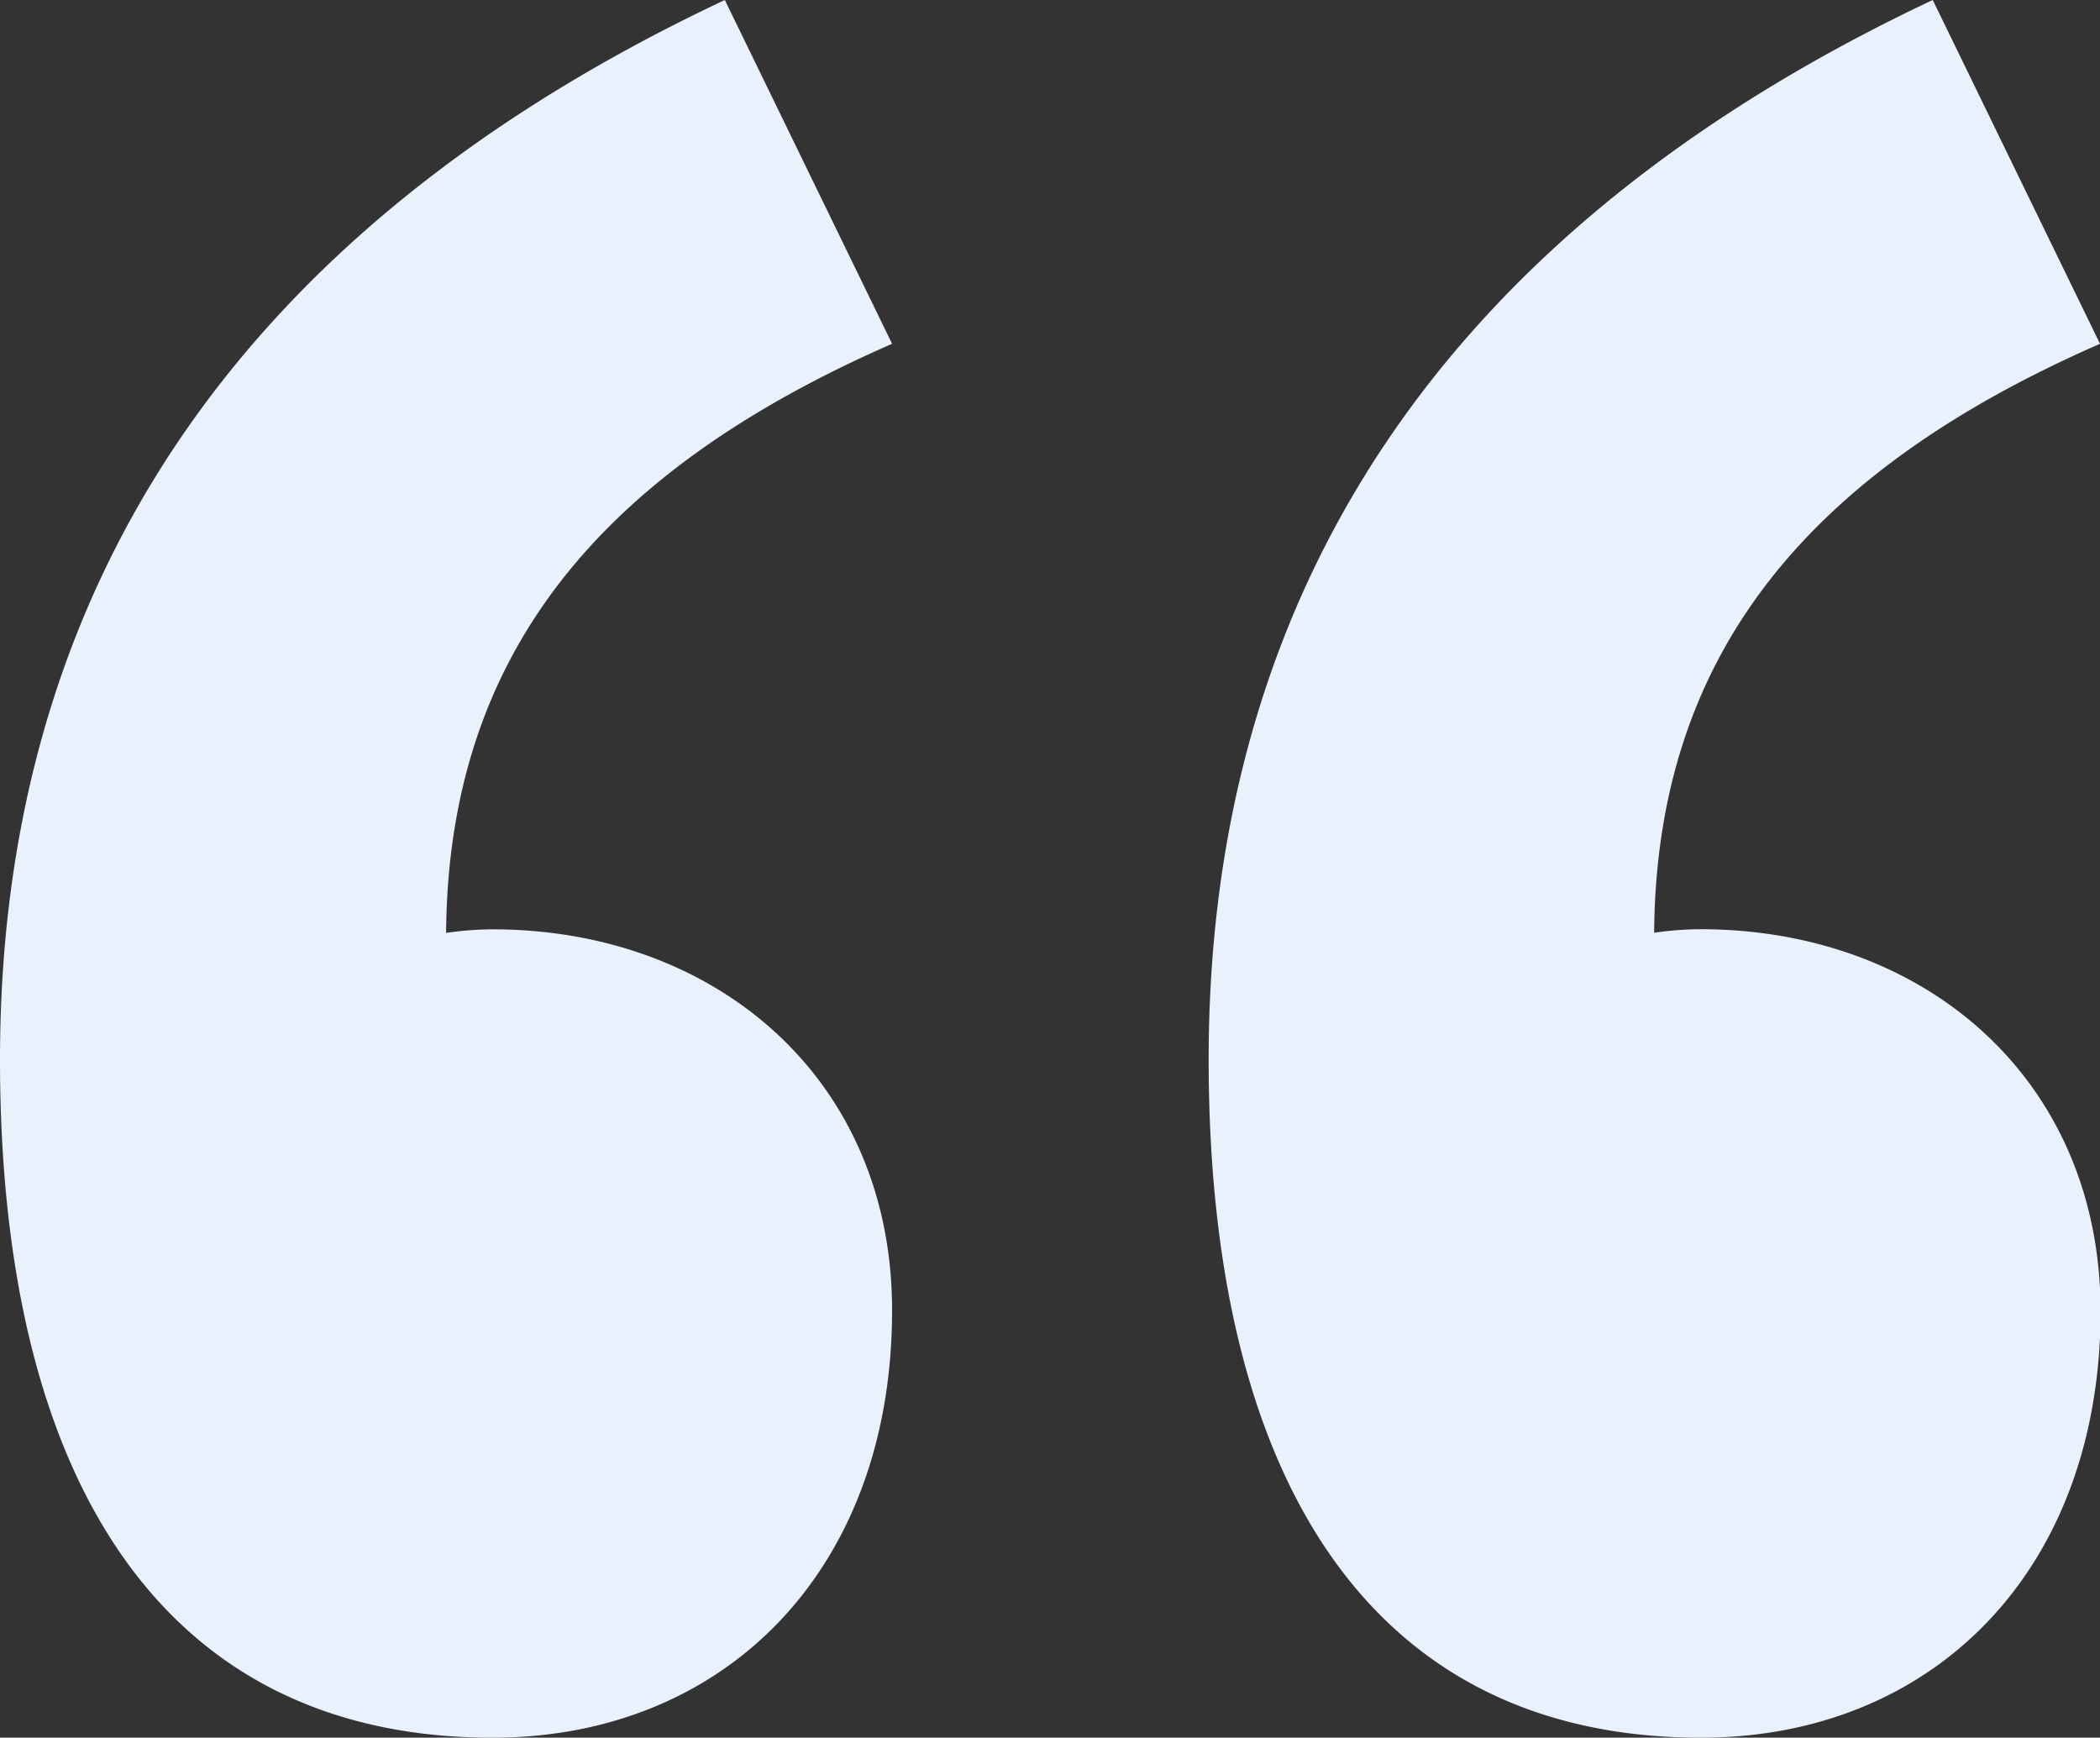
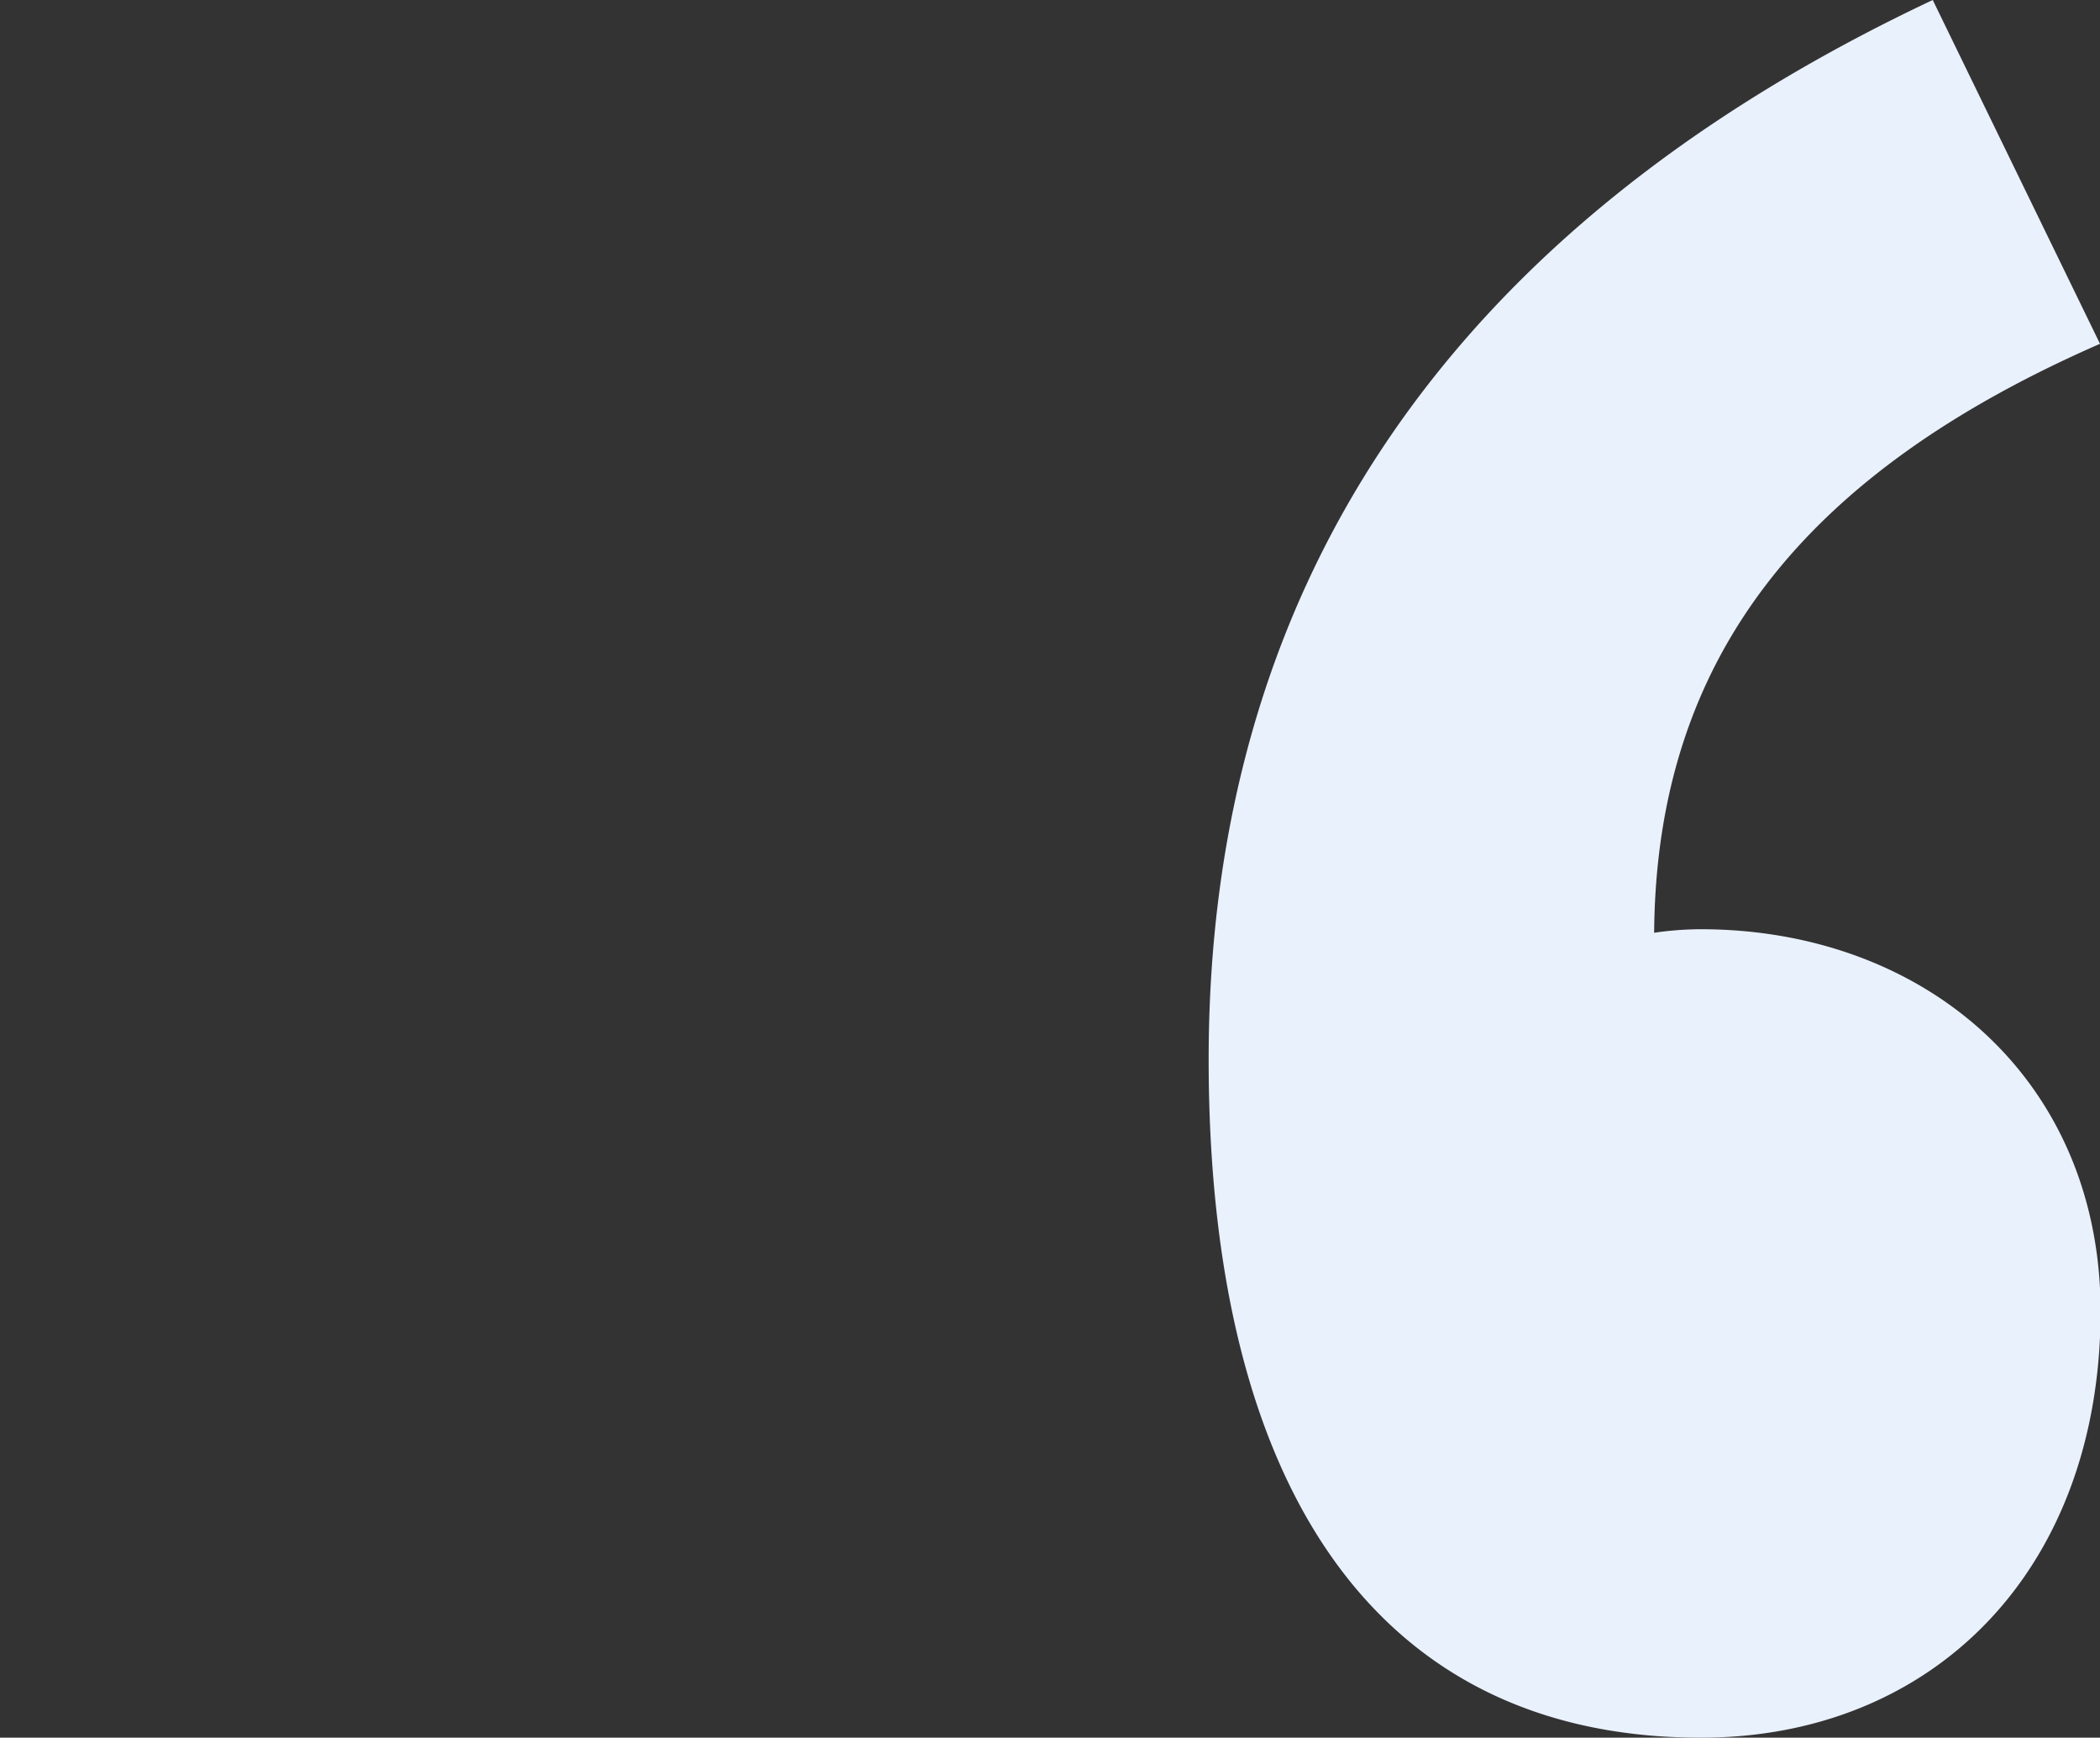
<svg xmlns="http://www.w3.org/2000/svg" viewBox="0 0 172.01 142.33">
  <rect x="0" y="0" width="172.01" height="142.33" fill="#333333" stroke="none" />
  <defs>
    <style>.cls-1{fill:#e9f1fd;}</style>
  </defs>
  <title>cust-dbl-quote</title>
  <g id="Layer_2" data-name="Layer 2">
    <g id="Layer_6" data-name="Layer 6">
      <path class="cls-1" d="M139.28,76.11a26.87,26.87,0,0,0-3.79.29c.17-22.57,12.34-37.66,36.52-48.24L158.31,0C118,19,99,48.71,99,86.77c0,35,13.7,55.56,40.33,55.56,19,0,32.73-13.7,32.73-35C172,88.29,157.55,76.11,139.28,76.11Z" />
-       <path class="cls-1" d="M73.07,28.16,59.37,0C19,19,0,48.71,0,86.77c0,35,13.7,55.56,40.34,55.56,19,0,32.73-13.7,32.73-35,0-19-14.46-31.21-32.73-31.21a26.89,26.89,0,0,0-3.8.29C36.71,53.83,48.88,38.74,73.07,28.16Z" />
    </g>
  </g>
</svg>